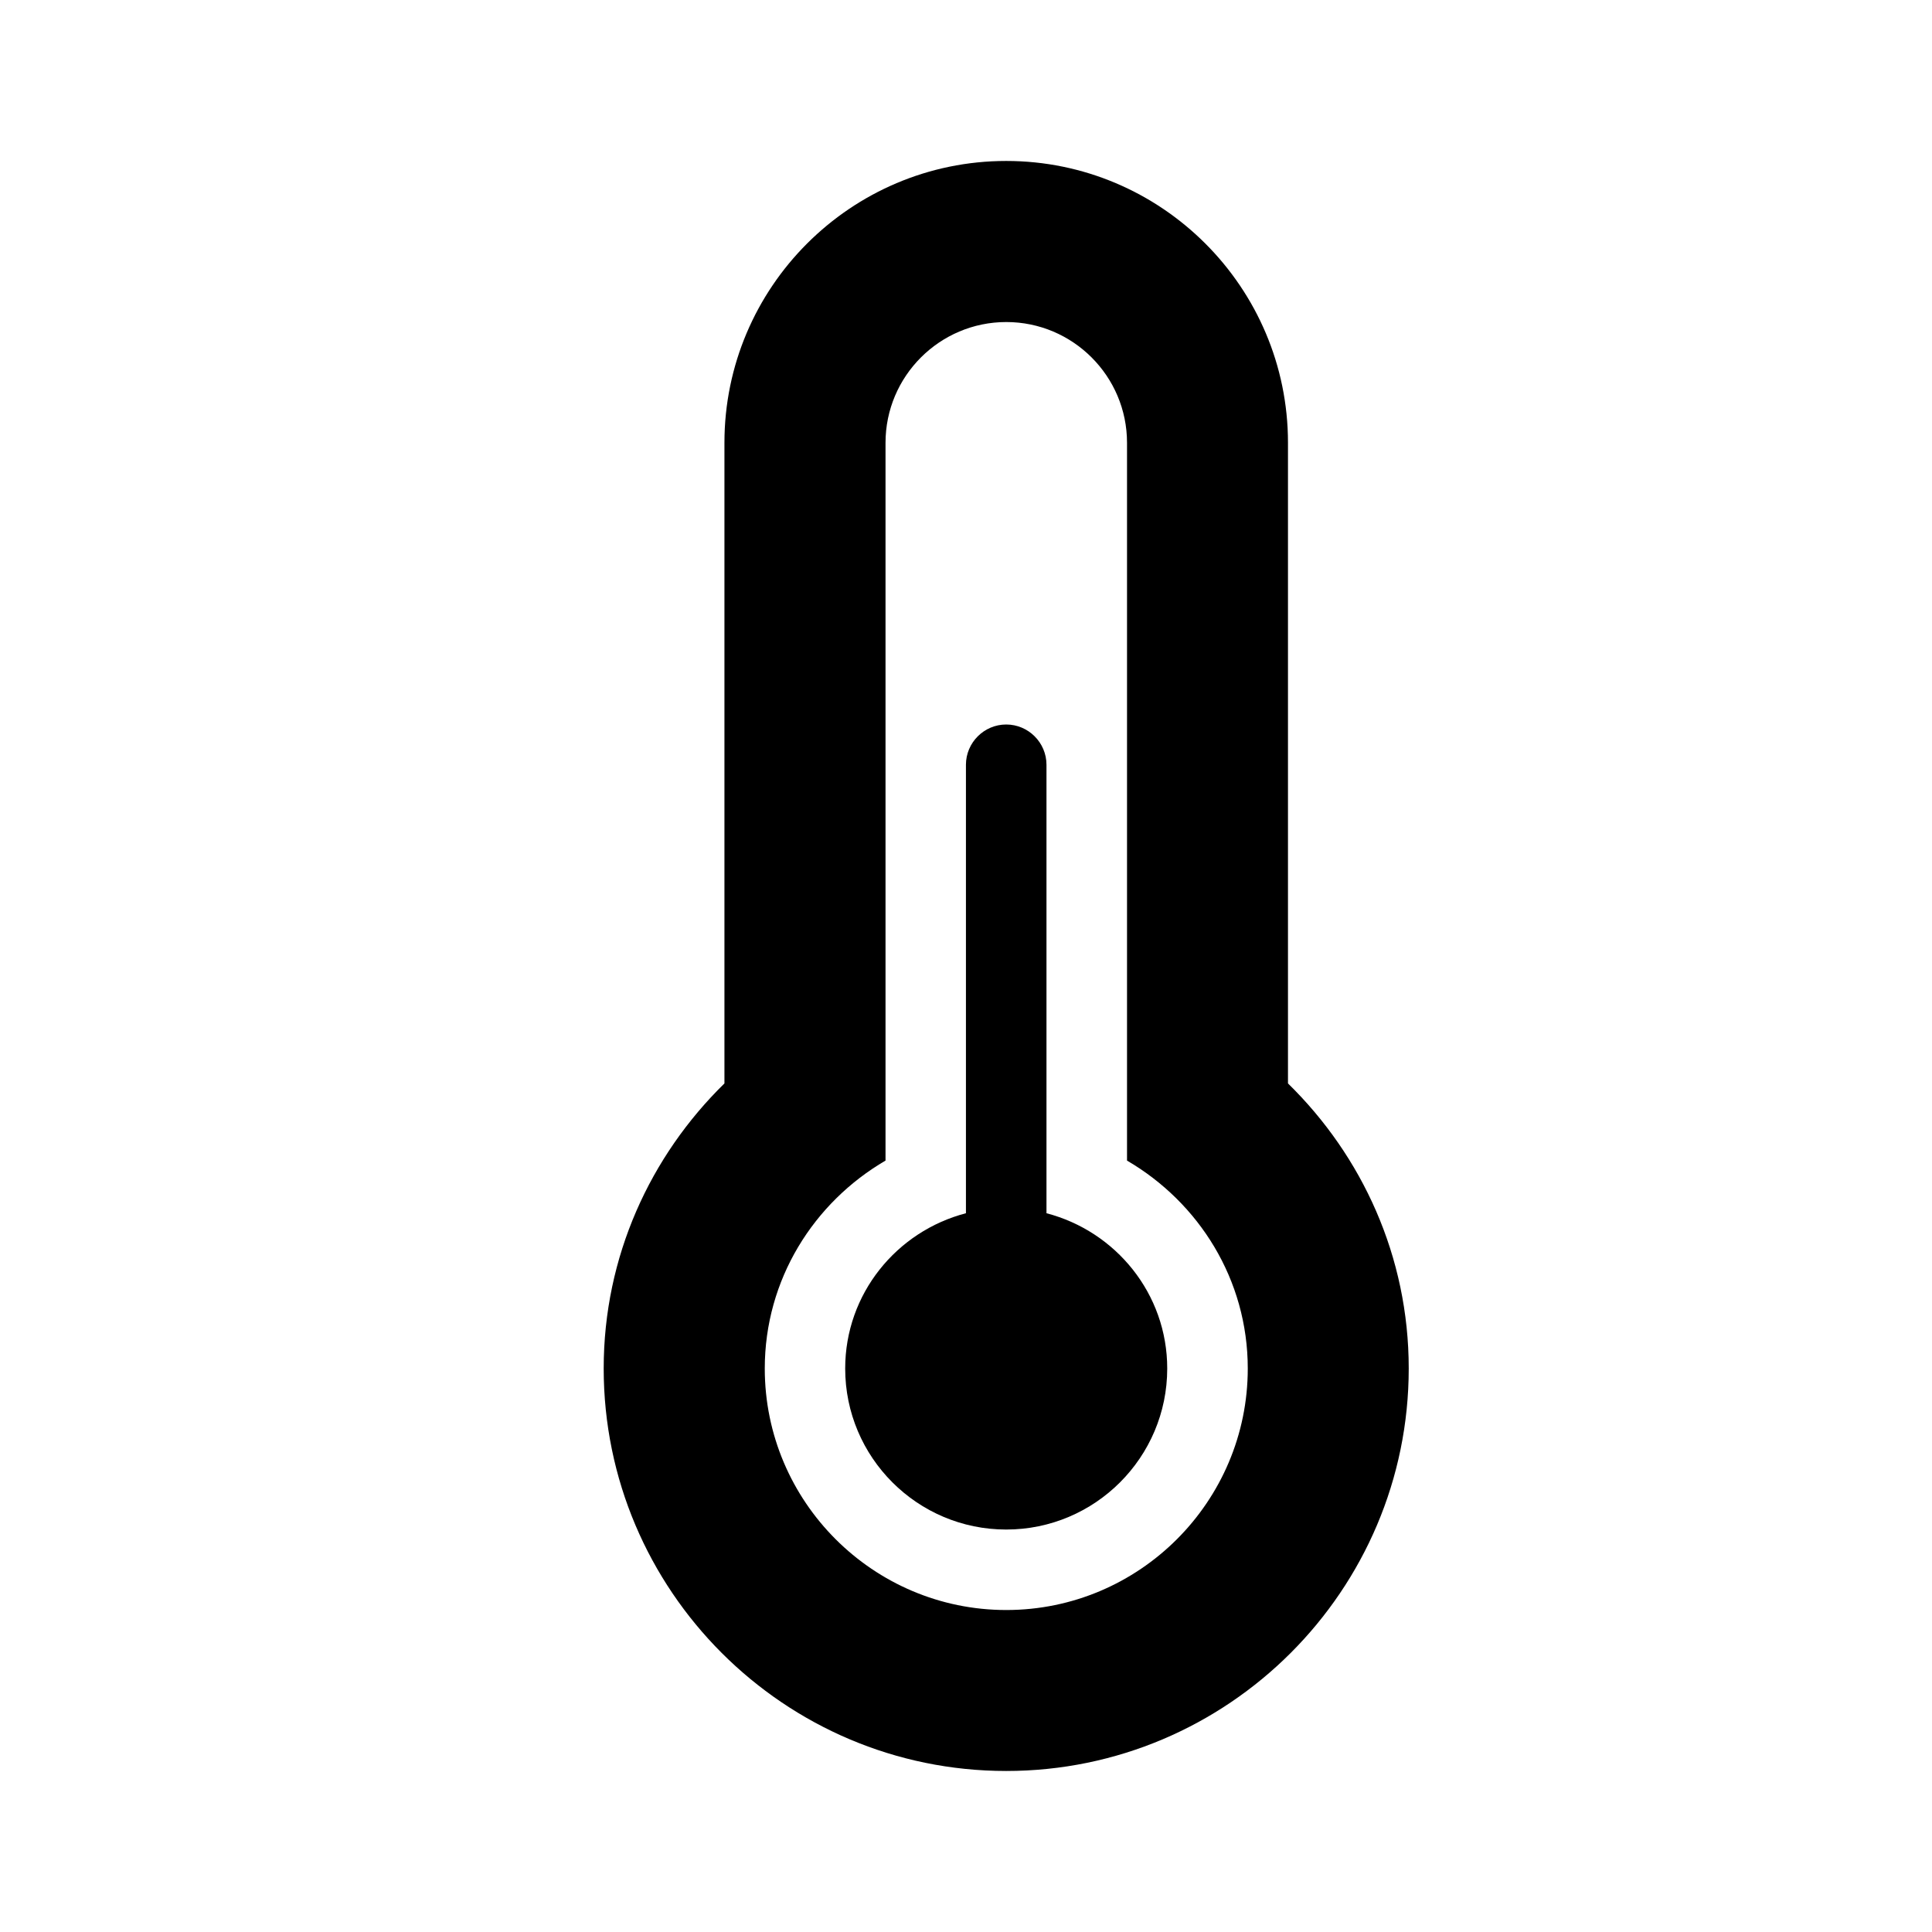
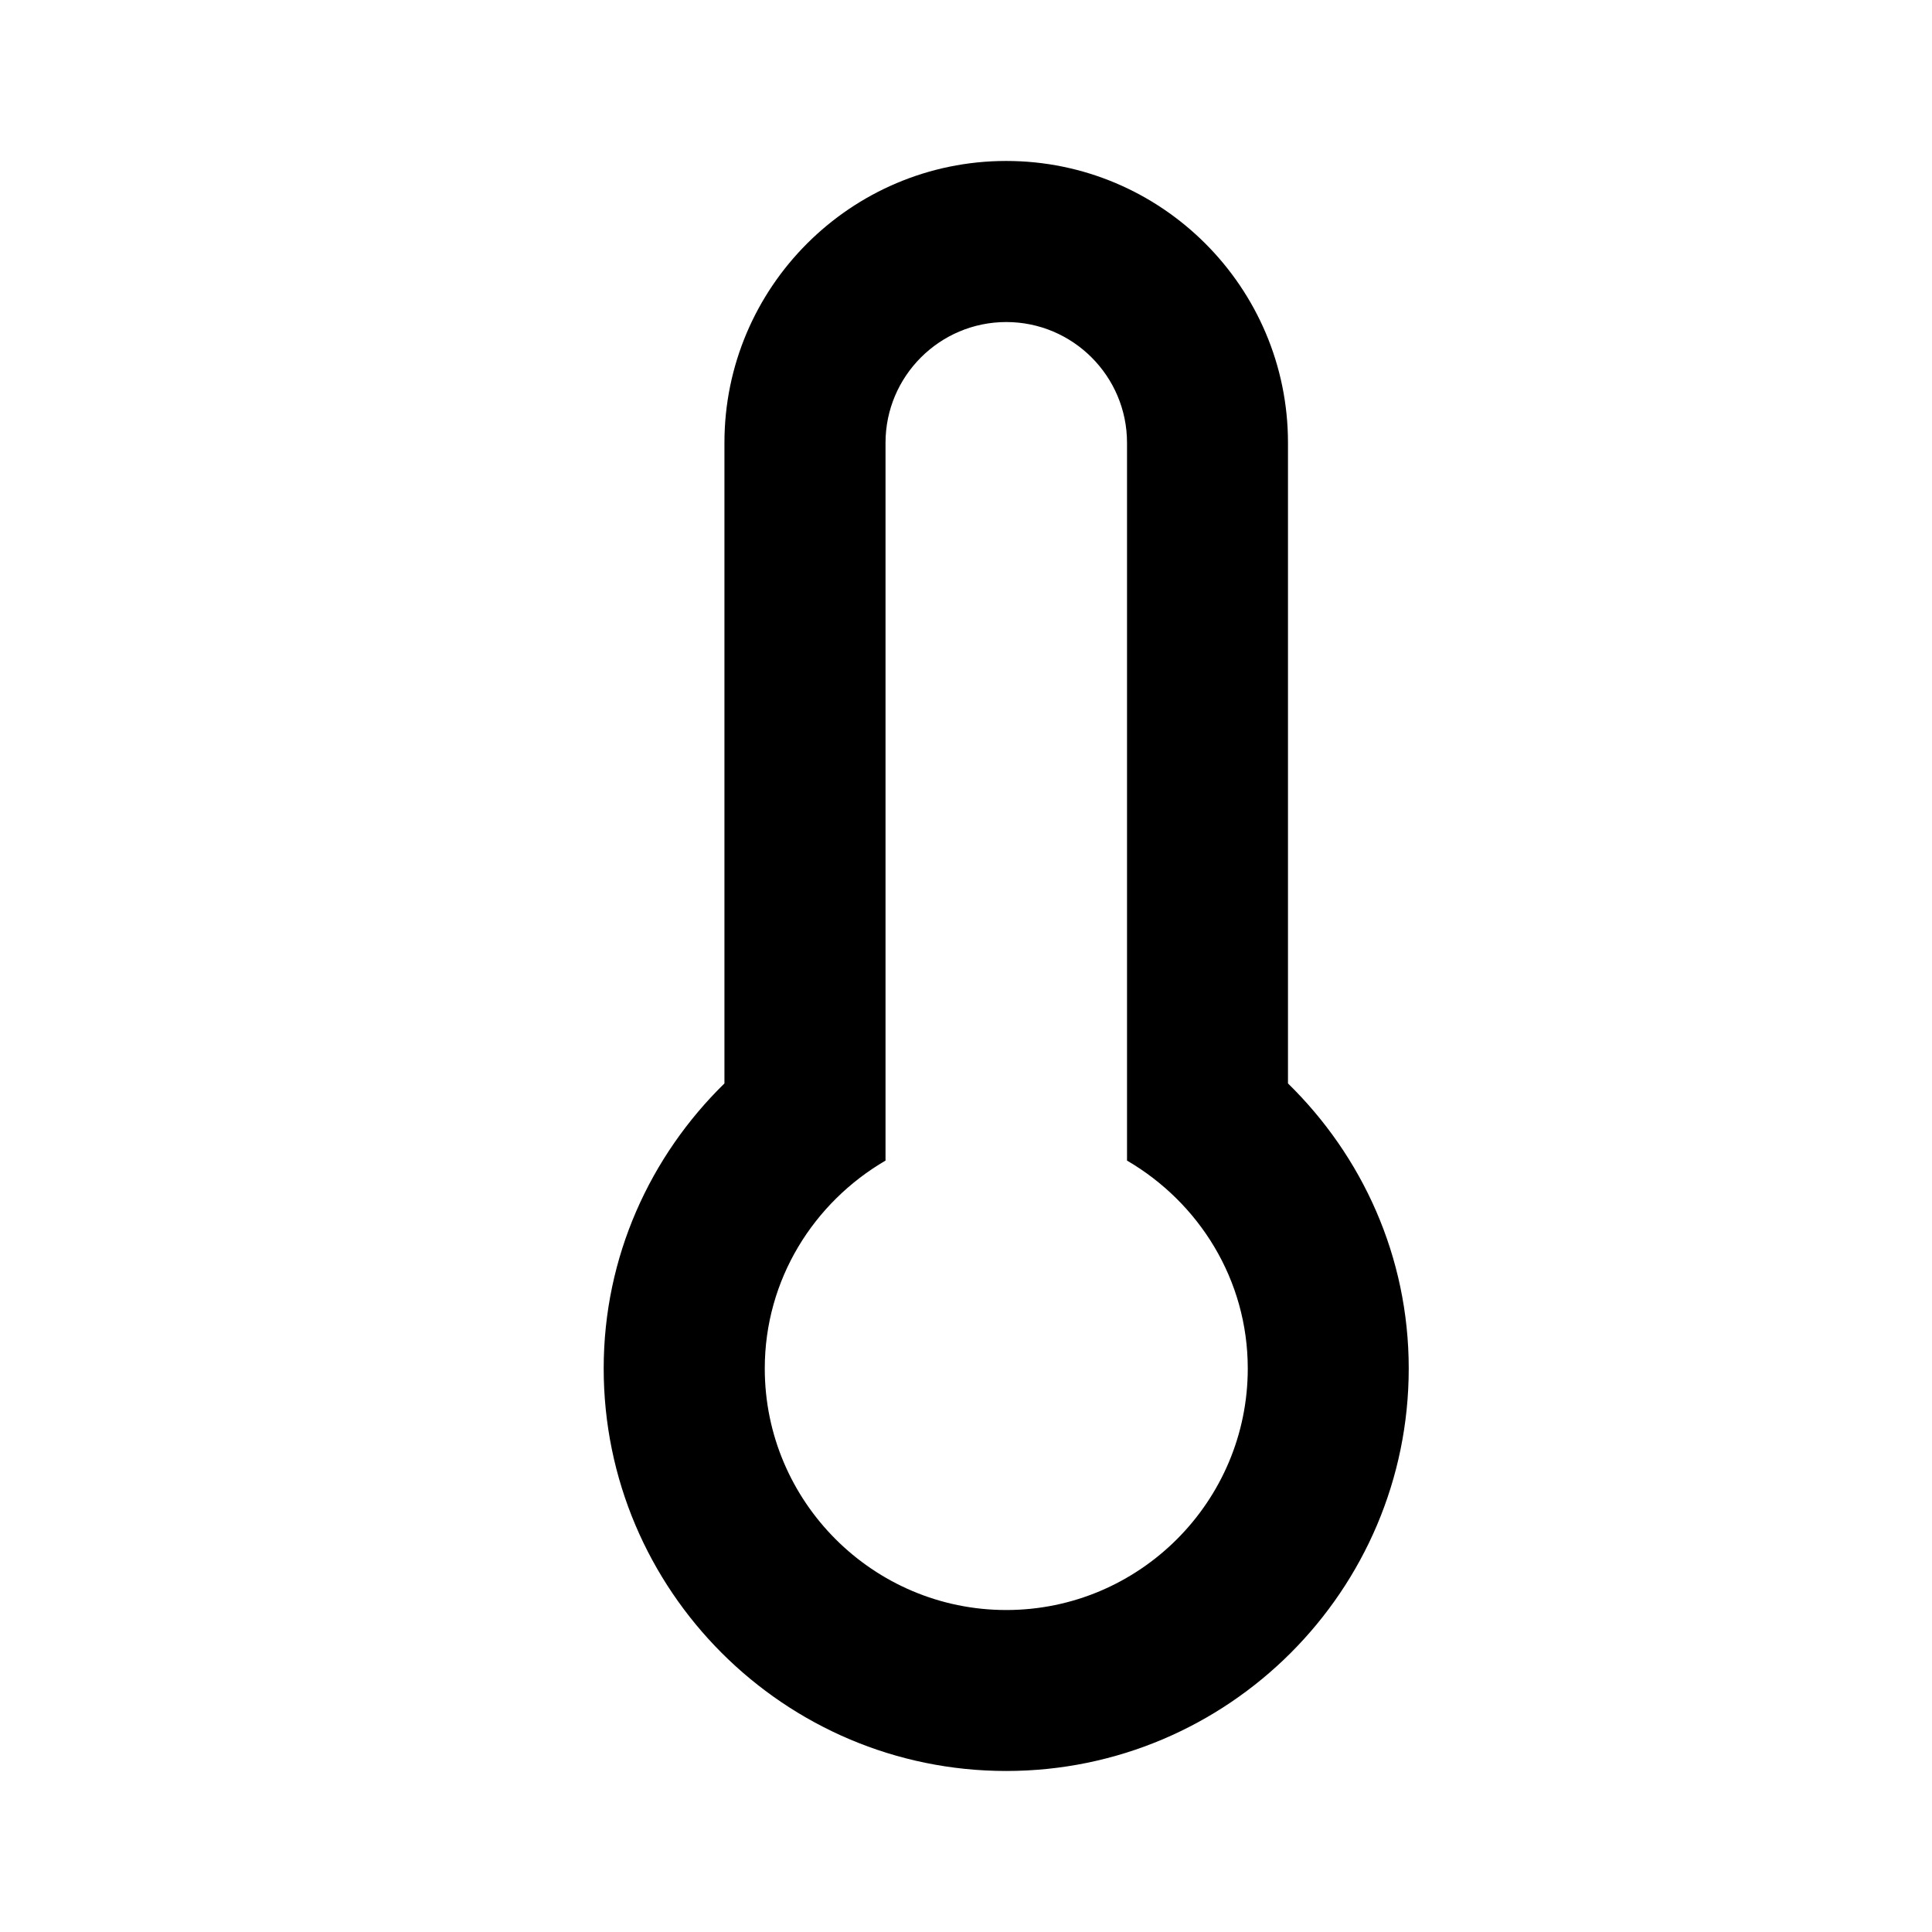
<svg xmlns="http://www.w3.org/2000/svg" version="1.1" width="32" height="32" viewBox="0 0 32 32">
-   <path d="M17.333 20.095v-7.428c0-0.367-0.3-0.667-0.667-0.667s-0.667 0.3-0.667 0.667v7.428c-1.147 0.299-2 1.333-2 2.572 0 1.471 1.195 2.667 2.667 2.667s2.667-1.196 2.667-2.667c0-1.239-0.853-2.273-2-2.572z" />
  <path d="M21.333 17.945v-10.612c0-2.573-2.093-4.667-4.667-4.667s-4.667 2.093-4.667 4.667v10.612c-1.229 1.203-2 2.868-2 4.721 0 3.676 2.991 6.667 6.667 6.667s6.667-2.991 6.667-6.667c0-1.853-0.771-3.519-2-4.721zM16.667 26.667c-2.205 0-4-1.795-4-4 0-1.473 0.809-2.749 2-3.444v-11.889c0-1.103 0.897-2 2-2s2 0.897 2 2v11.889c1.191 0.695 2 1.971 2 3.444 0 2.205-1.795 4-4 4z" />
</svg>